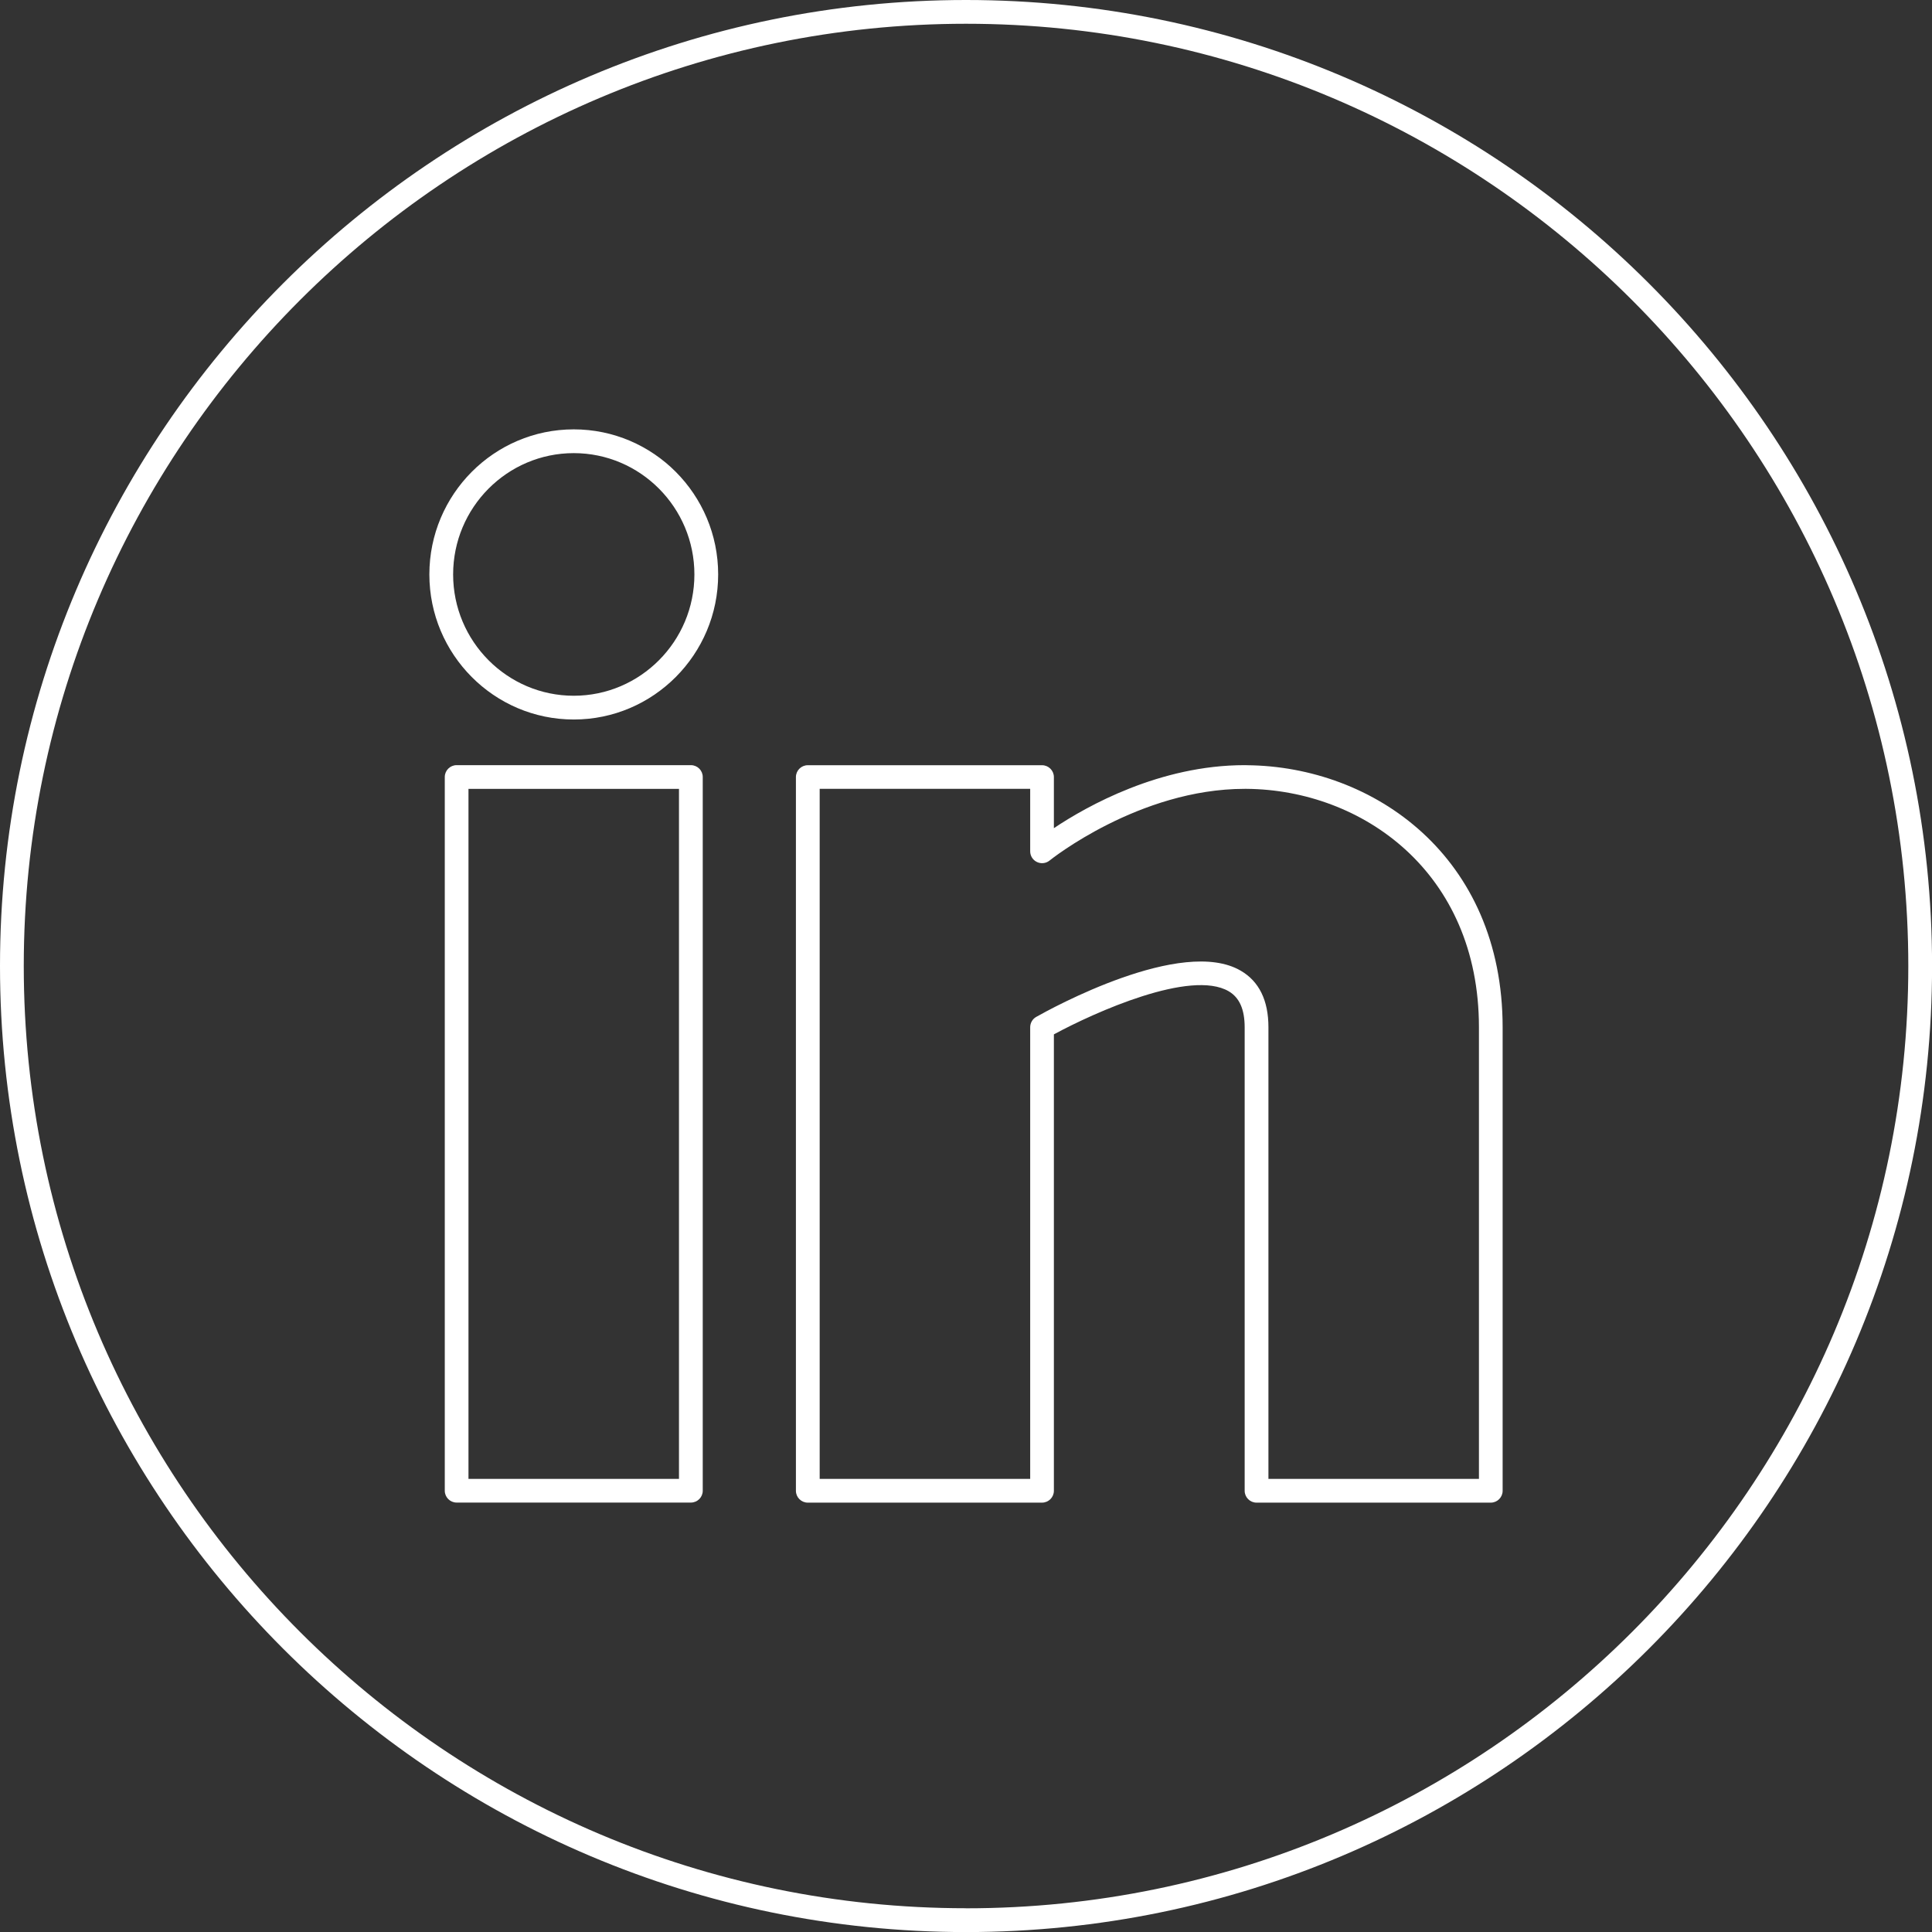
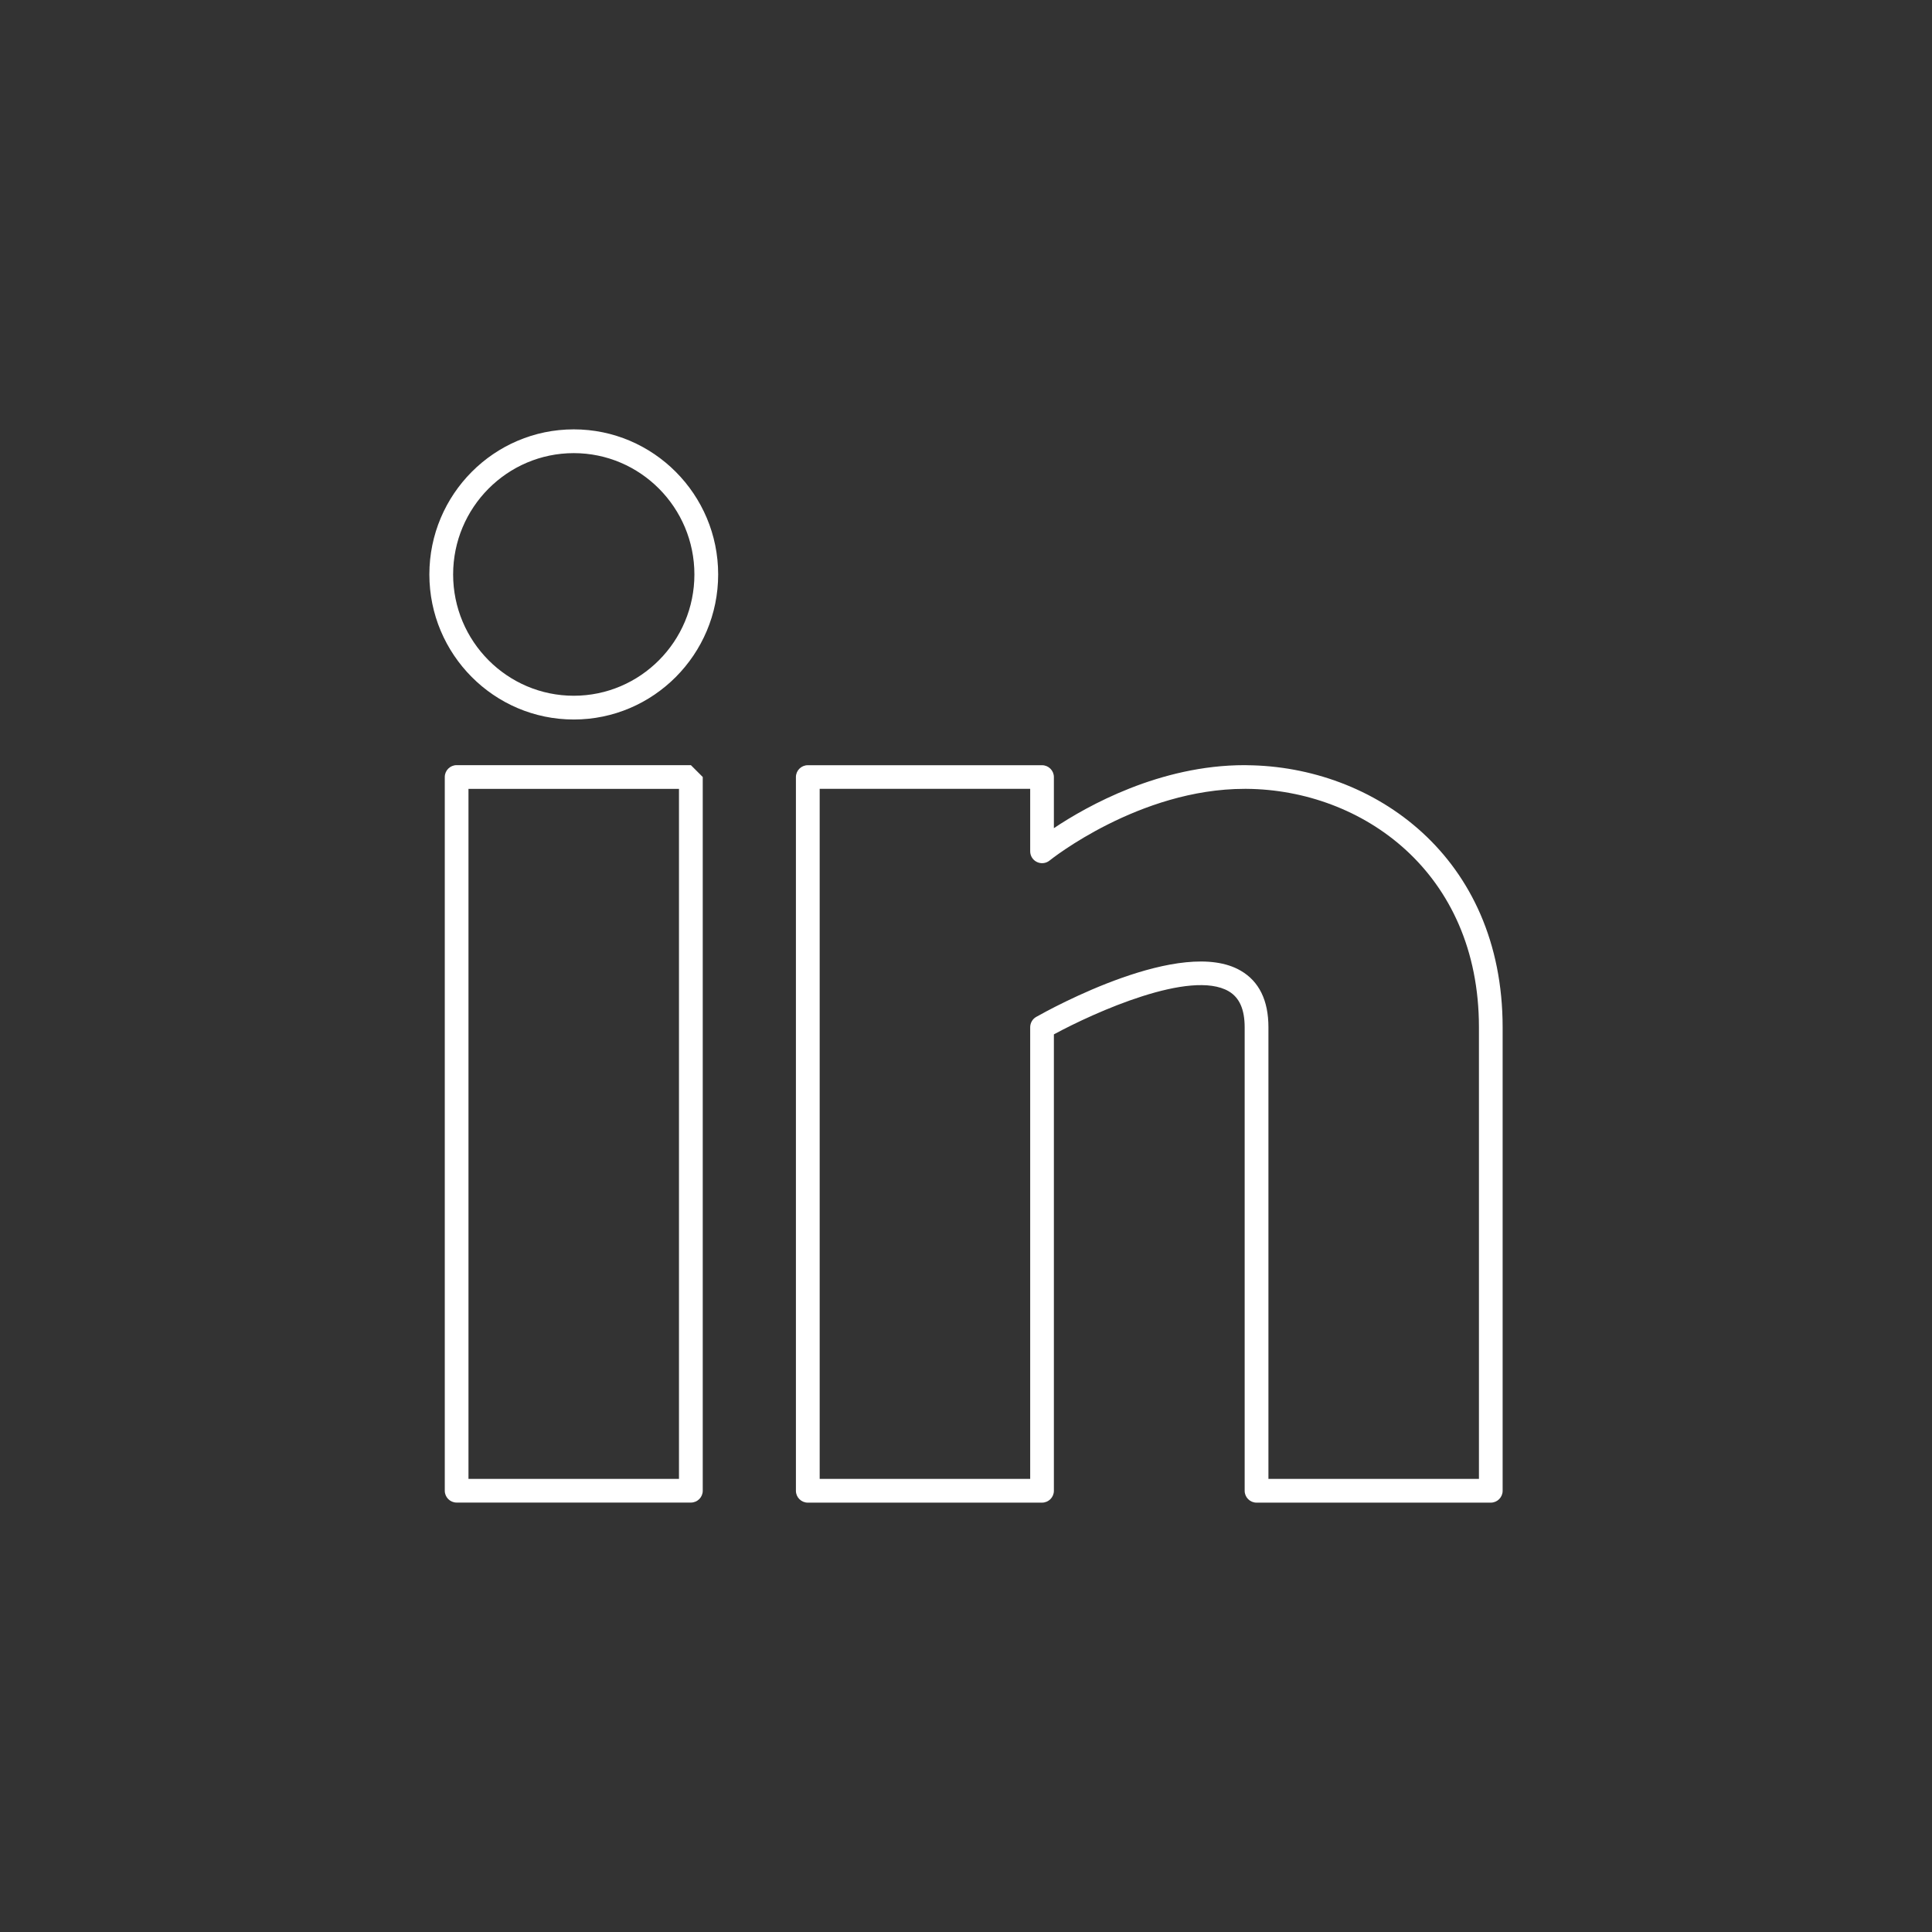
<svg xmlns="http://www.w3.org/2000/svg" id="Capa_2" viewBox="0 0 286.99 286.99">
  <rect x="0" y="0" width="286.99" height="286.99" fill="#333333" stroke="none" />
  <defs>
    <style>.cls-1{fill:#fff;stroke-width:0px;}</style>
  </defs>
  <g id="Capa_1-2">
-     <path class="cls-1" d="M143.5,0C64.37,0,0,64.37,0,143.5s64.37,143.5,143.5,143.5,143.5-64.37,143.5-143.5S222.62,0,143.5,0ZM143.5,283.46C66.32,283.46,3.53,220.67,3.53,143.5S66.32,3.53,143.5,3.53s139.97,62.79,139.97,139.97-62.79,139.97-139.97,139.97Z" />
    <path class="cls-1" d="M85.23,63.78c-11.83,0-21.45,9.67-21.45,21.55s9.62,21.55,21.45,21.55,21.45-9.67,21.45-21.55-9.62-21.55-21.45-21.55ZM85.23,103.35c-9.88,0-17.92-8.08-17.92-18.02s8.04-18.02,17.92-18.02,17.92,8.08,17.92,18.02-8.04,18.02-17.92,18.02Z" />
-     <path class="cls-1" d="M102.63,113.66h-34.8c-.97,0-1.76.79-1.76,1.76v106.02c0,.97.79,1.76,1.76,1.76h34.8c.97,0,1.76-.79,1.76-1.76v-106.02c0-.97-.79-1.76-1.76-1.76ZM100.86,219.68h-31.27v-102.5h31.27v102.5Z" />
+     <path class="cls-1" d="M102.63,113.66h-34.8c-.97,0-1.76.79-1.76,1.76v106.02c0,.97.79,1.76,1.76,1.76h34.8c.97,0,1.76-.79,1.76-1.76v-106.02ZM100.86,219.68h-31.27v-102.5h31.27v102.5Z" />
    <path class="cls-1" d="M185.2,113.66c-.11,0-.22,0-.32,0-12.59,0-23.38,6.05-28.33,9.36v-7.59c0-.97-.79-1.76-1.76-1.76h-34.8c-.97,0-1.76.79-1.76,1.76v106.02c0,.97.79,1.76,1.76,1.76h34.8c.97,0,1.76-.79,1.76-1.76v-67.8c6.1-3.3,20.34-9.69,25.97-6.4,1.59.93,2.37,2.68,2.37,5.36v68.84c0,.97.79,1.76,1.76,1.76h34.8c.97,0,1.76-.79,1.76-1.76v-68.84c0-25.36-19.12-38.79-38.01-38.94ZM219.69,219.68h-31.27v-67.08c0-3.99-1.38-6.82-4.12-8.41-8.73-5.09-28.19,5.63-30.38,6.87-.55.31-.89.9-.89,1.54v67.08h-31.27v-102.5h31.27v9.28c0,.68.39,1.3,1.01,1.59.61.29,1.34.21,1.87-.22.13-.11,13.3-10.65,28.98-10.65.1,0,.19,0,.29,0,17.15.14,34.51,12.35,34.51,35.42v67.08Z" />
  </g>
</svg>